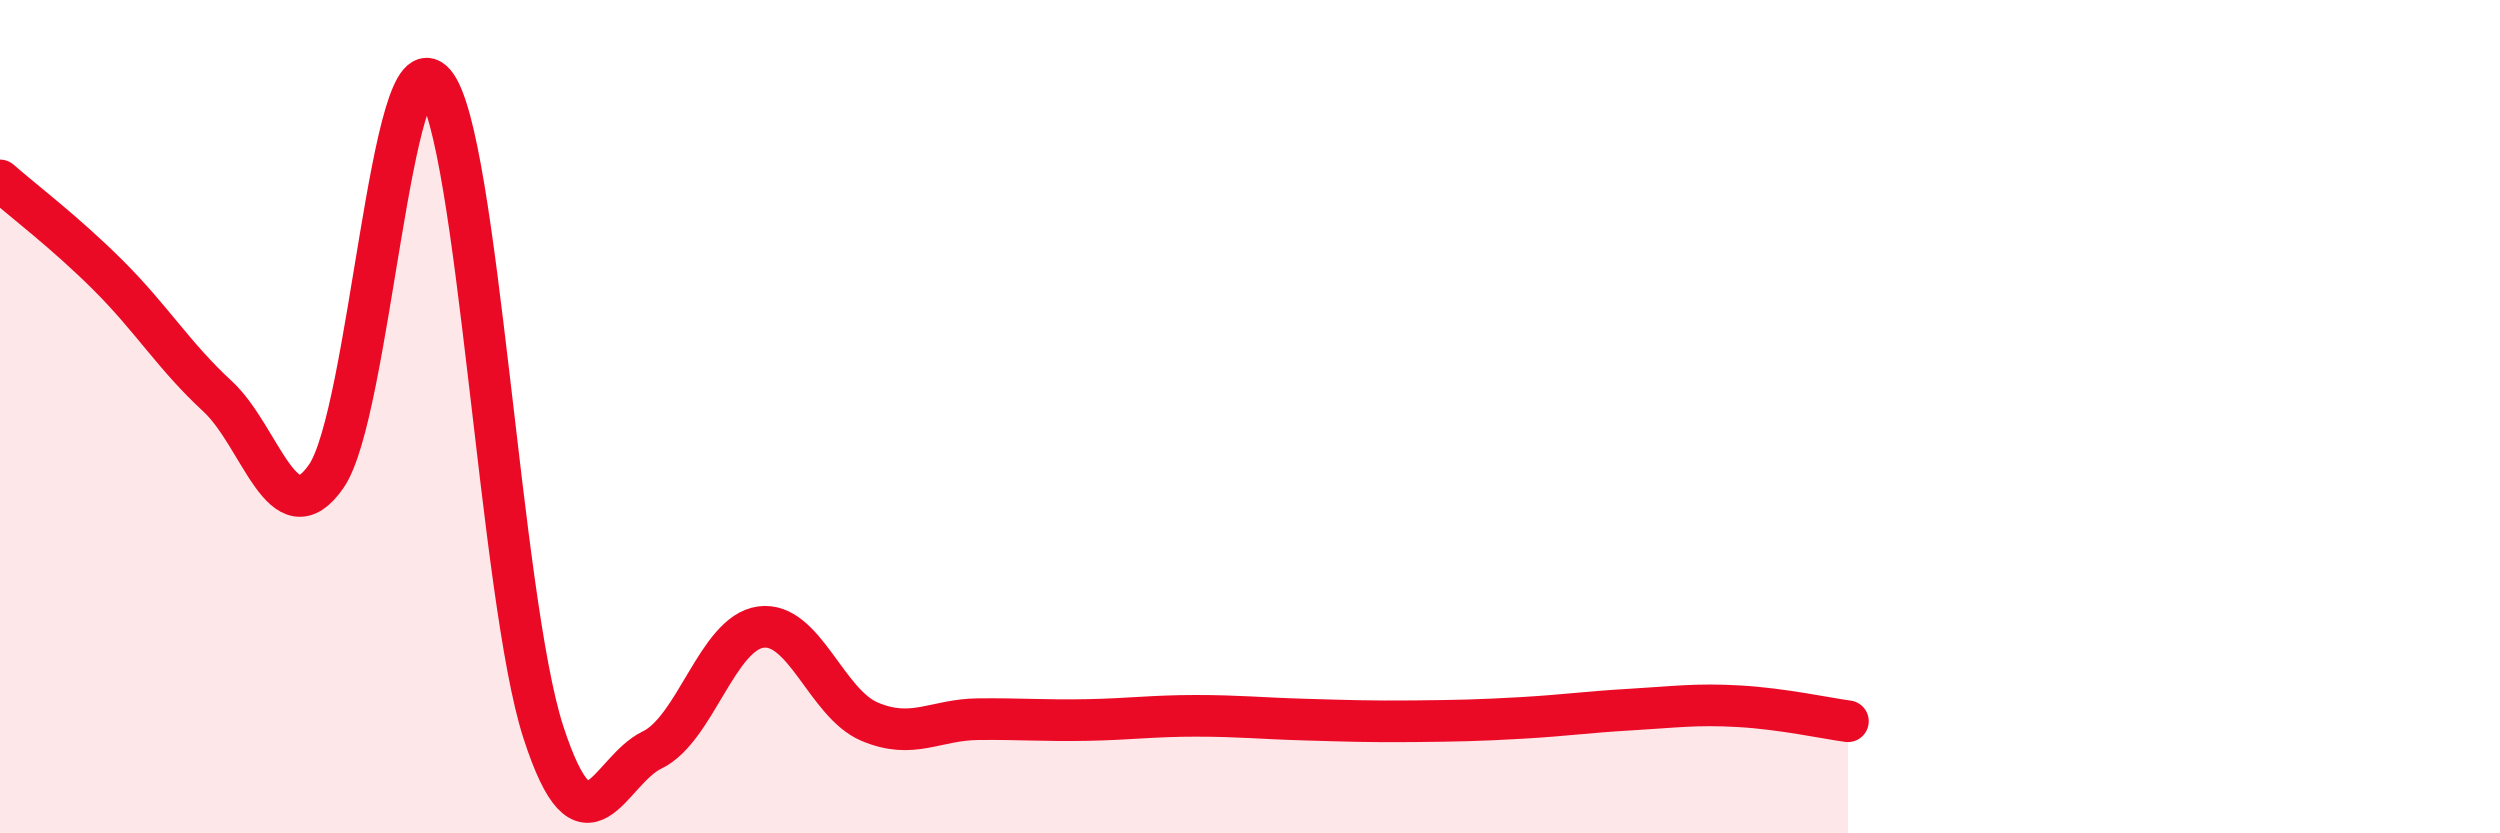
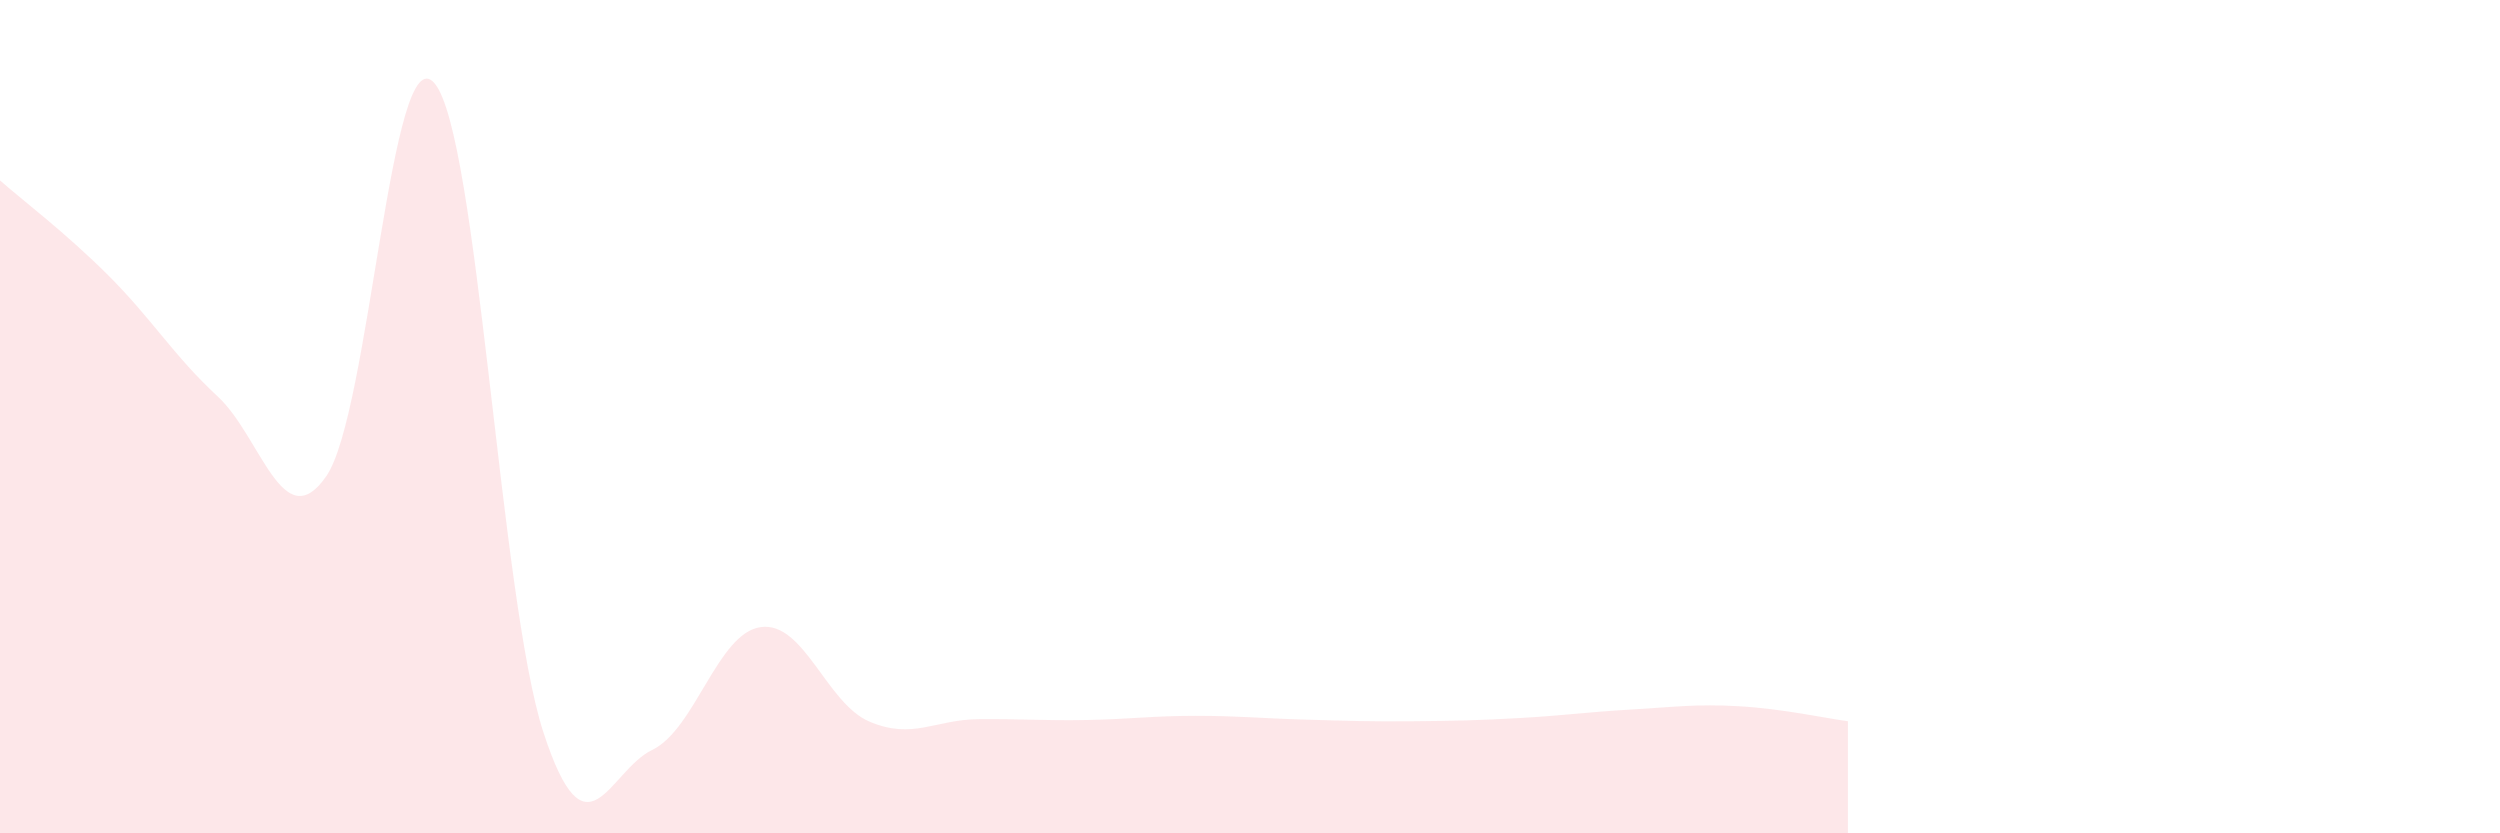
<svg xmlns="http://www.w3.org/2000/svg" width="60" height="20" viewBox="0 0 60 20">
  <path d="M 0,4.33 C 0.52,4.79 1.57,5.58 2.61,6.62 C 3.65,7.66 4.18,8.55 5.22,9.51 C 6.26,10.47 6.79,12.93 7.83,11.43 C 8.87,9.93 9.39,0.77 10.43,2 C 11.47,3.23 12,14.37 13.04,17.57 C 14.08,20.77 14.61,18.5 15.65,18 C 16.69,17.5 17.22,15.19 18.26,15.05 C 19.3,14.91 19.83,16.88 20.87,17.32 C 21.91,17.76 22.44,17.27 23.48,17.26 C 24.52,17.25 25.05,17.3 26.09,17.28 C 27.13,17.26 27.66,17.18 28.7,17.18 C 29.74,17.18 30.26,17.24 31.3,17.27 C 32.34,17.3 32.87,17.32 33.91,17.31 C 34.95,17.3 35.48,17.29 36.52,17.23 C 37.56,17.17 38.09,17.09 39.13,17.03 C 40.17,16.97 40.7,16.89 41.74,16.95 C 42.78,17.01 43.83,17.24 44.35,17.31L44.35 20L0 20Z" fill="#EB0A25" opacity="0.1" stroke-linecap="round" stroke-linejoin="round" />
-   <path d="M 0,4.33 C 0.52,4.79 1.57,5.58 2.61,6.62 C 3.65,7.66 4.18,8.55 5.22,9.51 C 6.26,10.47 6.79,12.93 7.83,11.43 C 8.87,9.93 9.39,0.77 10.43,2 C 11.47,3.23 12,14.37 13.04,17.57 C 14.08,20.77 14.61,18.5 15.65,18 C 16.69,17.5 17.22,15.19 18.26,15.05 C 19.3,14.91 19.83,16.88 20.87,17.32 C 21.91,17.76 22.44,17.27 23.48,17.26 C 24.52,17.25 25.05,17.3 26.09,17.28 C 27.13,17.26 27.66,17.18 28.7,17.18 C 29.74,17.18 30.26,17.24 31.3,17.27 C 32.34,17.3 32.87,17.32 33.91,17.31 C 34.95,17.3 35.48,17.29 36.52,17.23 C 37.56,17.17 38.09,17.09 39.13,17.03 C 40.17,16.97 40.7,16.89 41.74,16.95 C 42.78,17.01 43.83,17.24 44.35,17.31" stroke="#EB0A25" stroke-width="1" fill="none" stroke-linecap="round" stroke-linejoin="round" />
</svg>